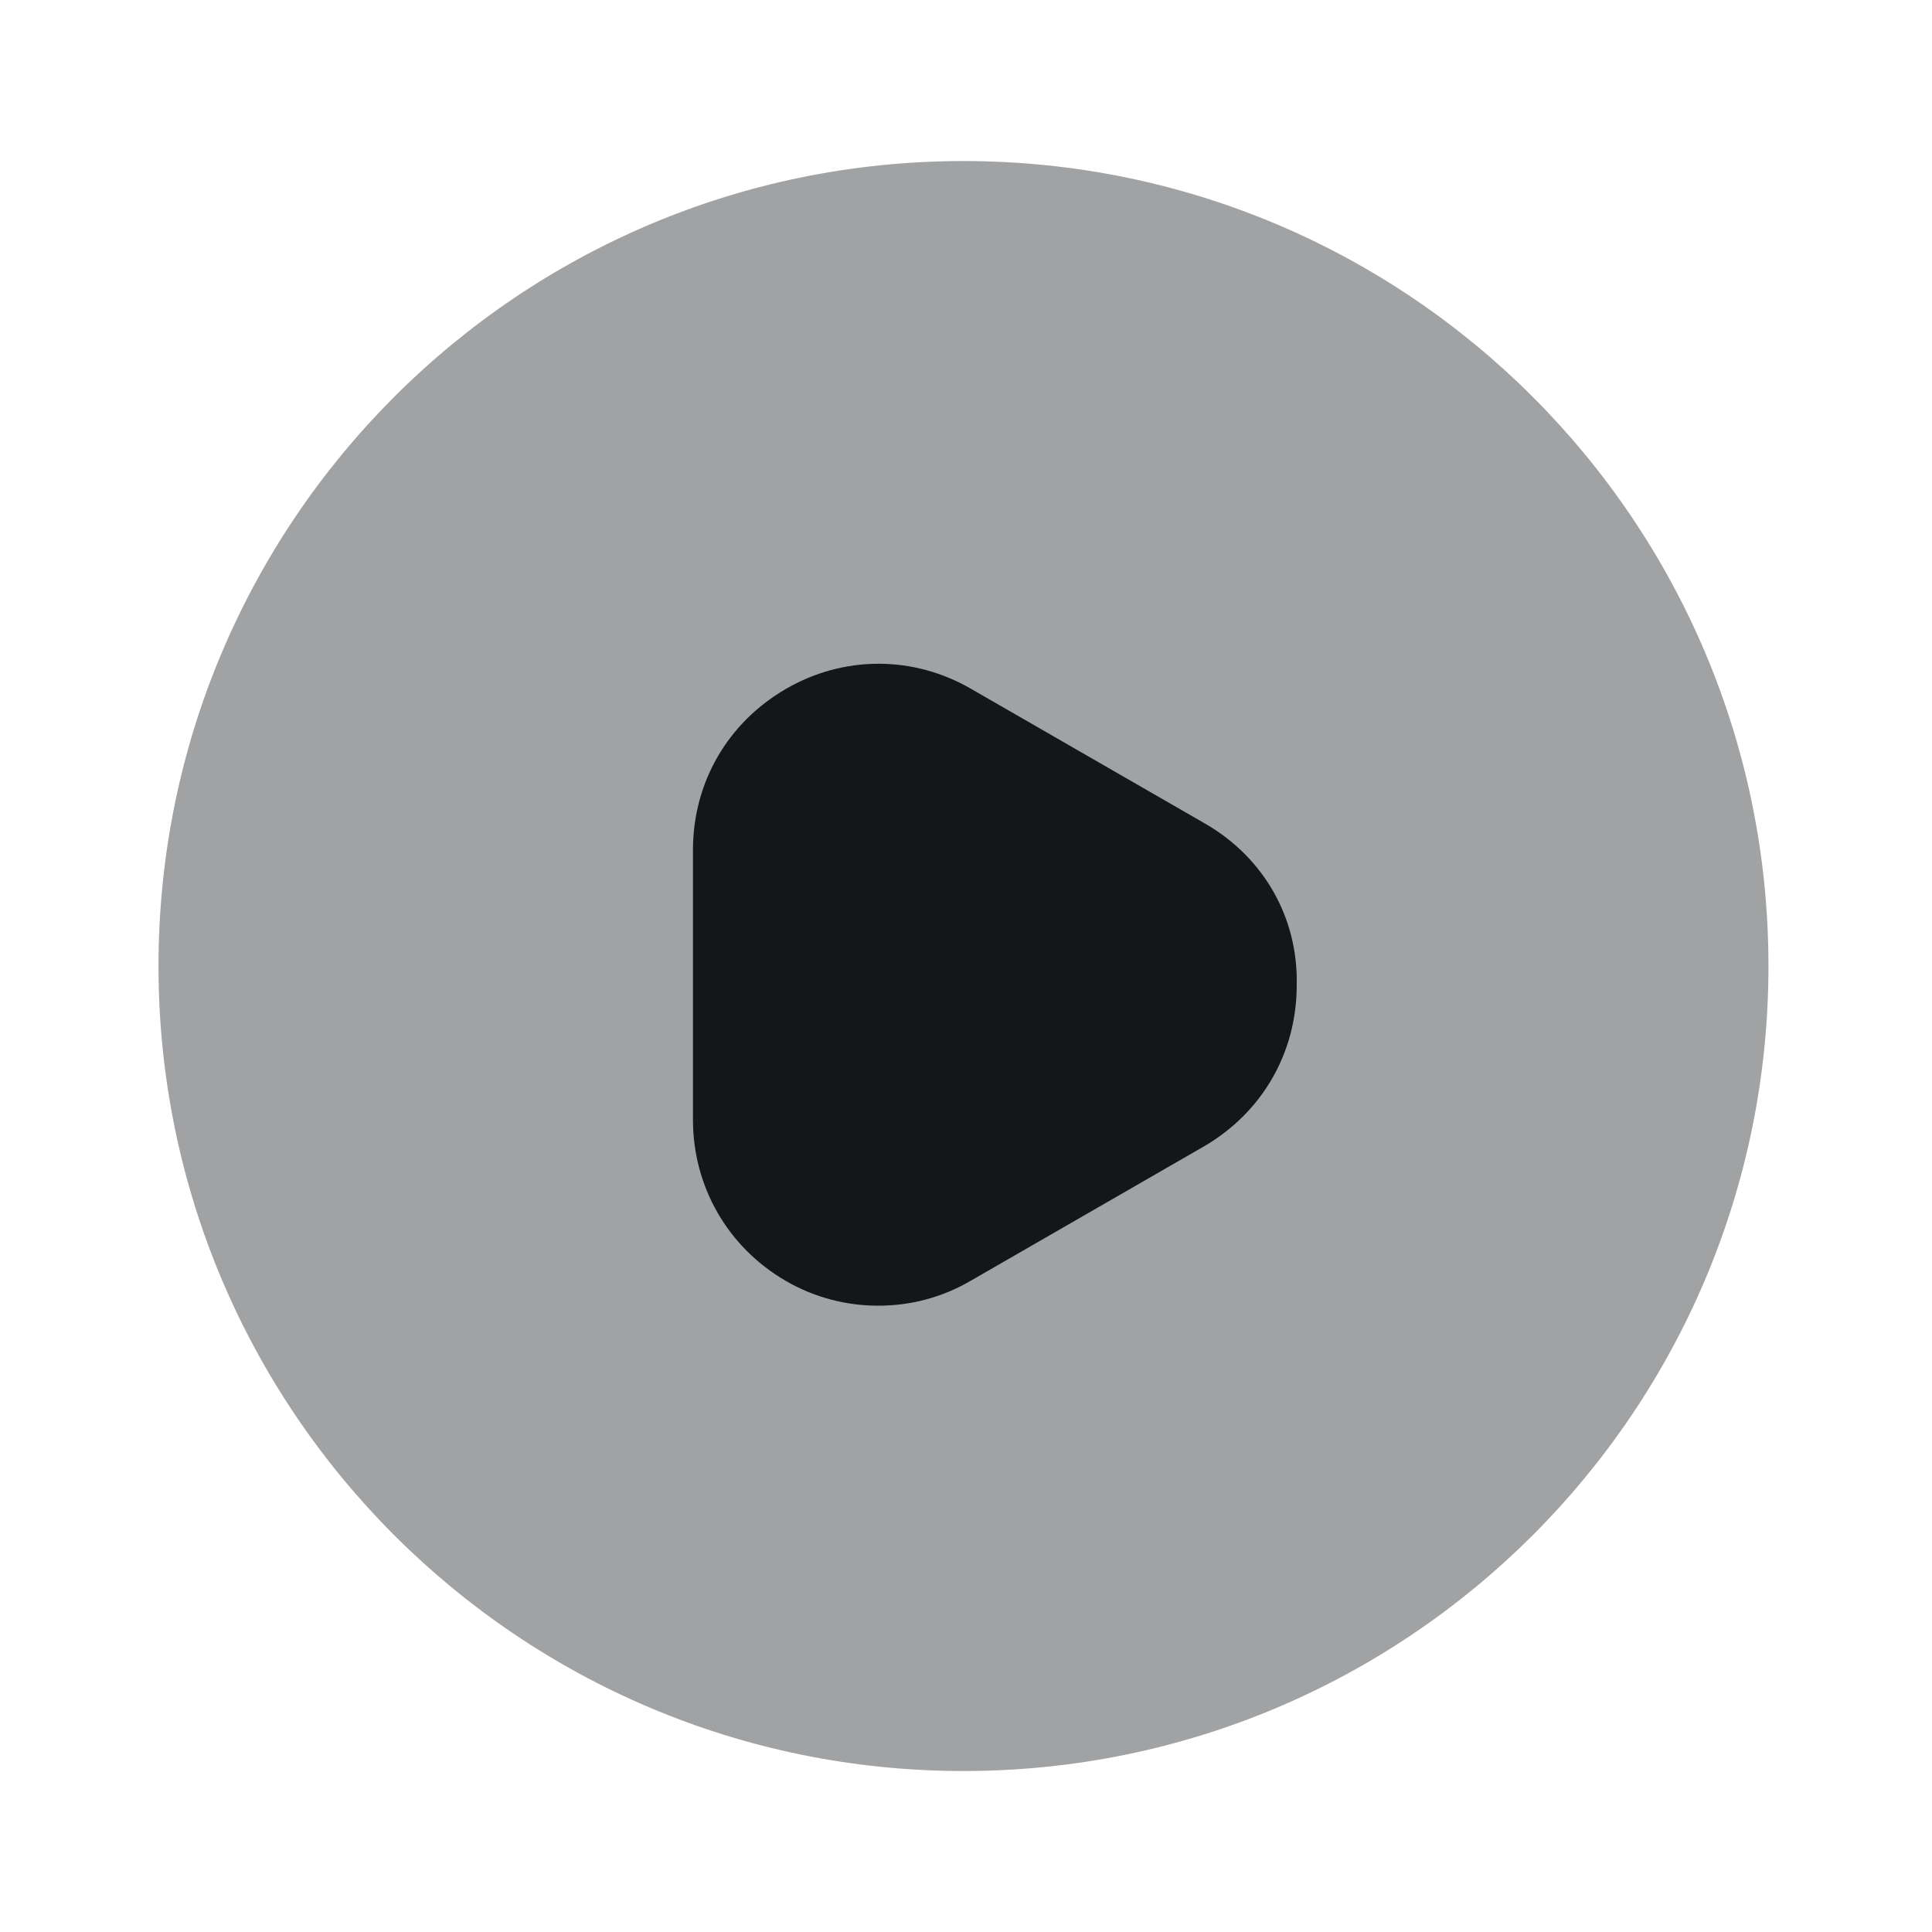
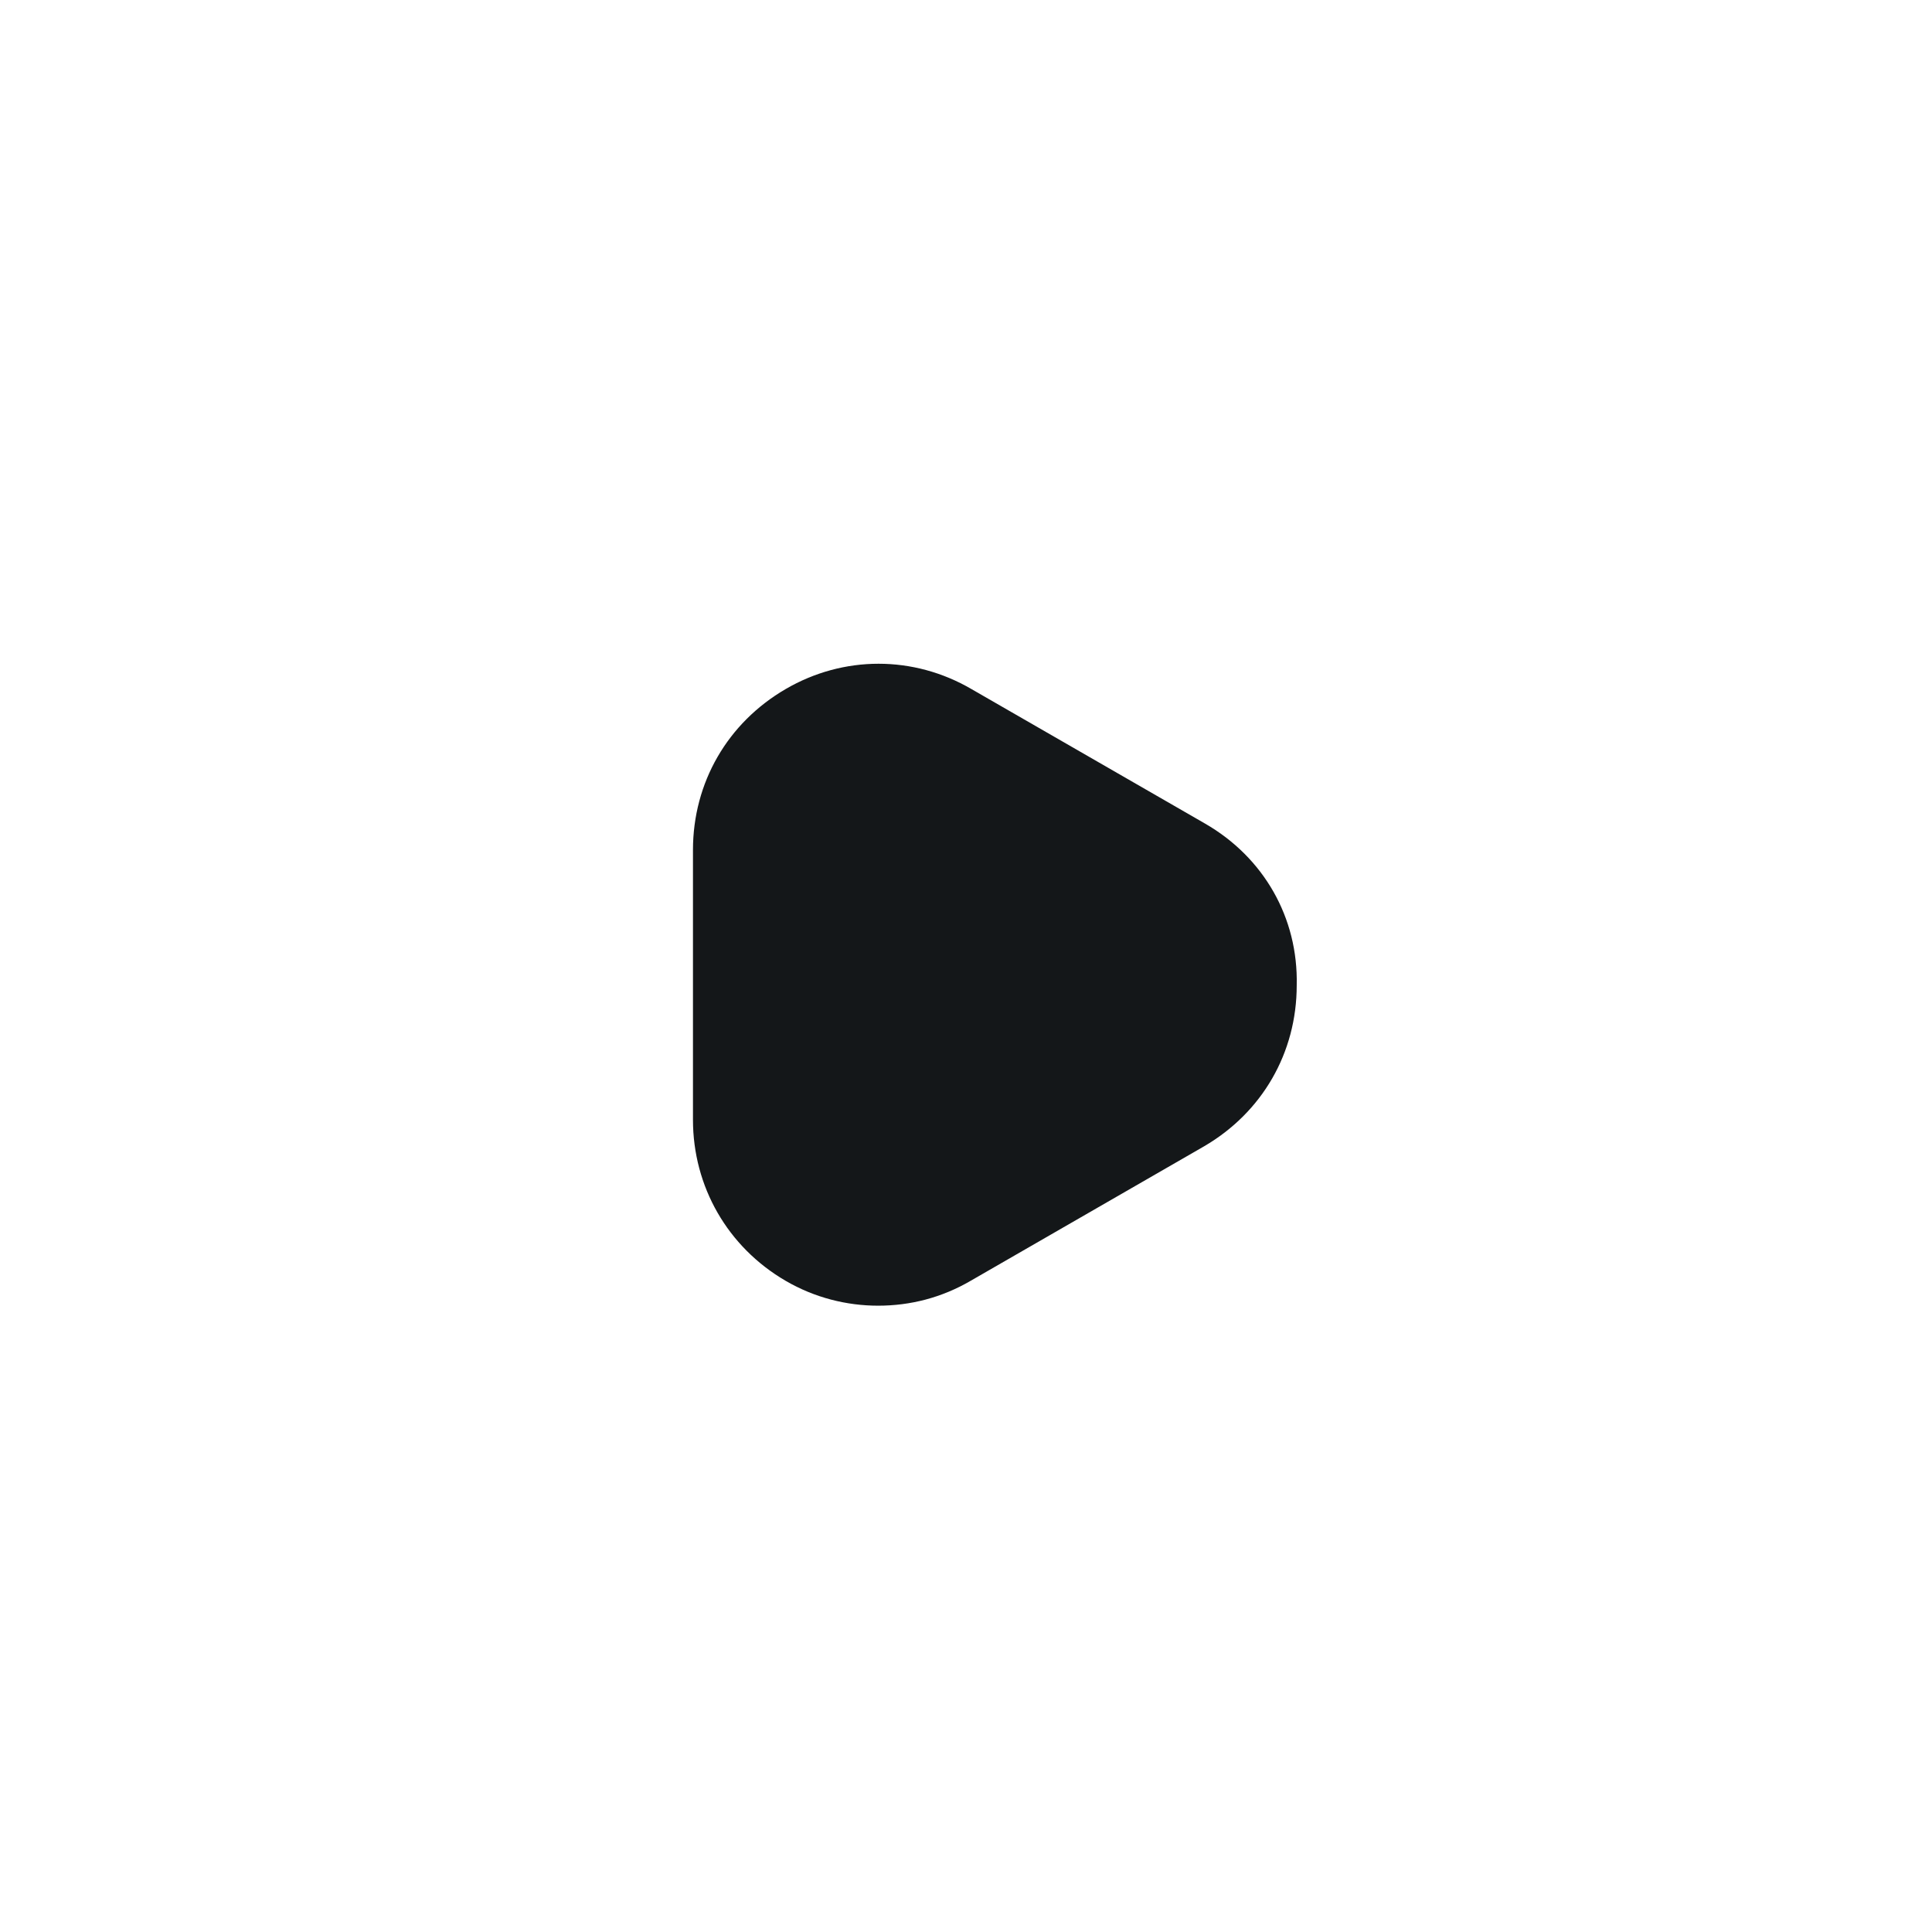
<svg xmlns="http://www.w3.org/2000/svg" width="28" height="28" viewBox="0 0 28 28" fill="none">
-   <path opacity="0.4" d="M13.963 25.667C20.407 25.667 25.63 20.444 25.63 14.001C25.63 7.557 20.407 2.334 13.963 2.334C7.52 2.334 2.297 7.557 2.297 14.001C2.297 20.444 7.52 25.667 13.963 25.667Z" fill="#141719" />
  <path d="M17.463 11.935L14.08 9.987C13.24 9.497 12.225 9.497 11.385 9.987C10.545 10.477 10.043 11.34 10.043 12.32V16.228C10.043 17.197 10.545 18.072 11.385 18.562C11.805 18.807 12.271 18.923 12.726 18.923C13.193 18.923 13.648 18.807 14.068 18.562L17.451 16.613C18.291 16.123 18.793 15.26 18.793 14.28C18.816 13.3 18.315 12.425 17.463 11.935Z" fill="#141719" />
</svg>